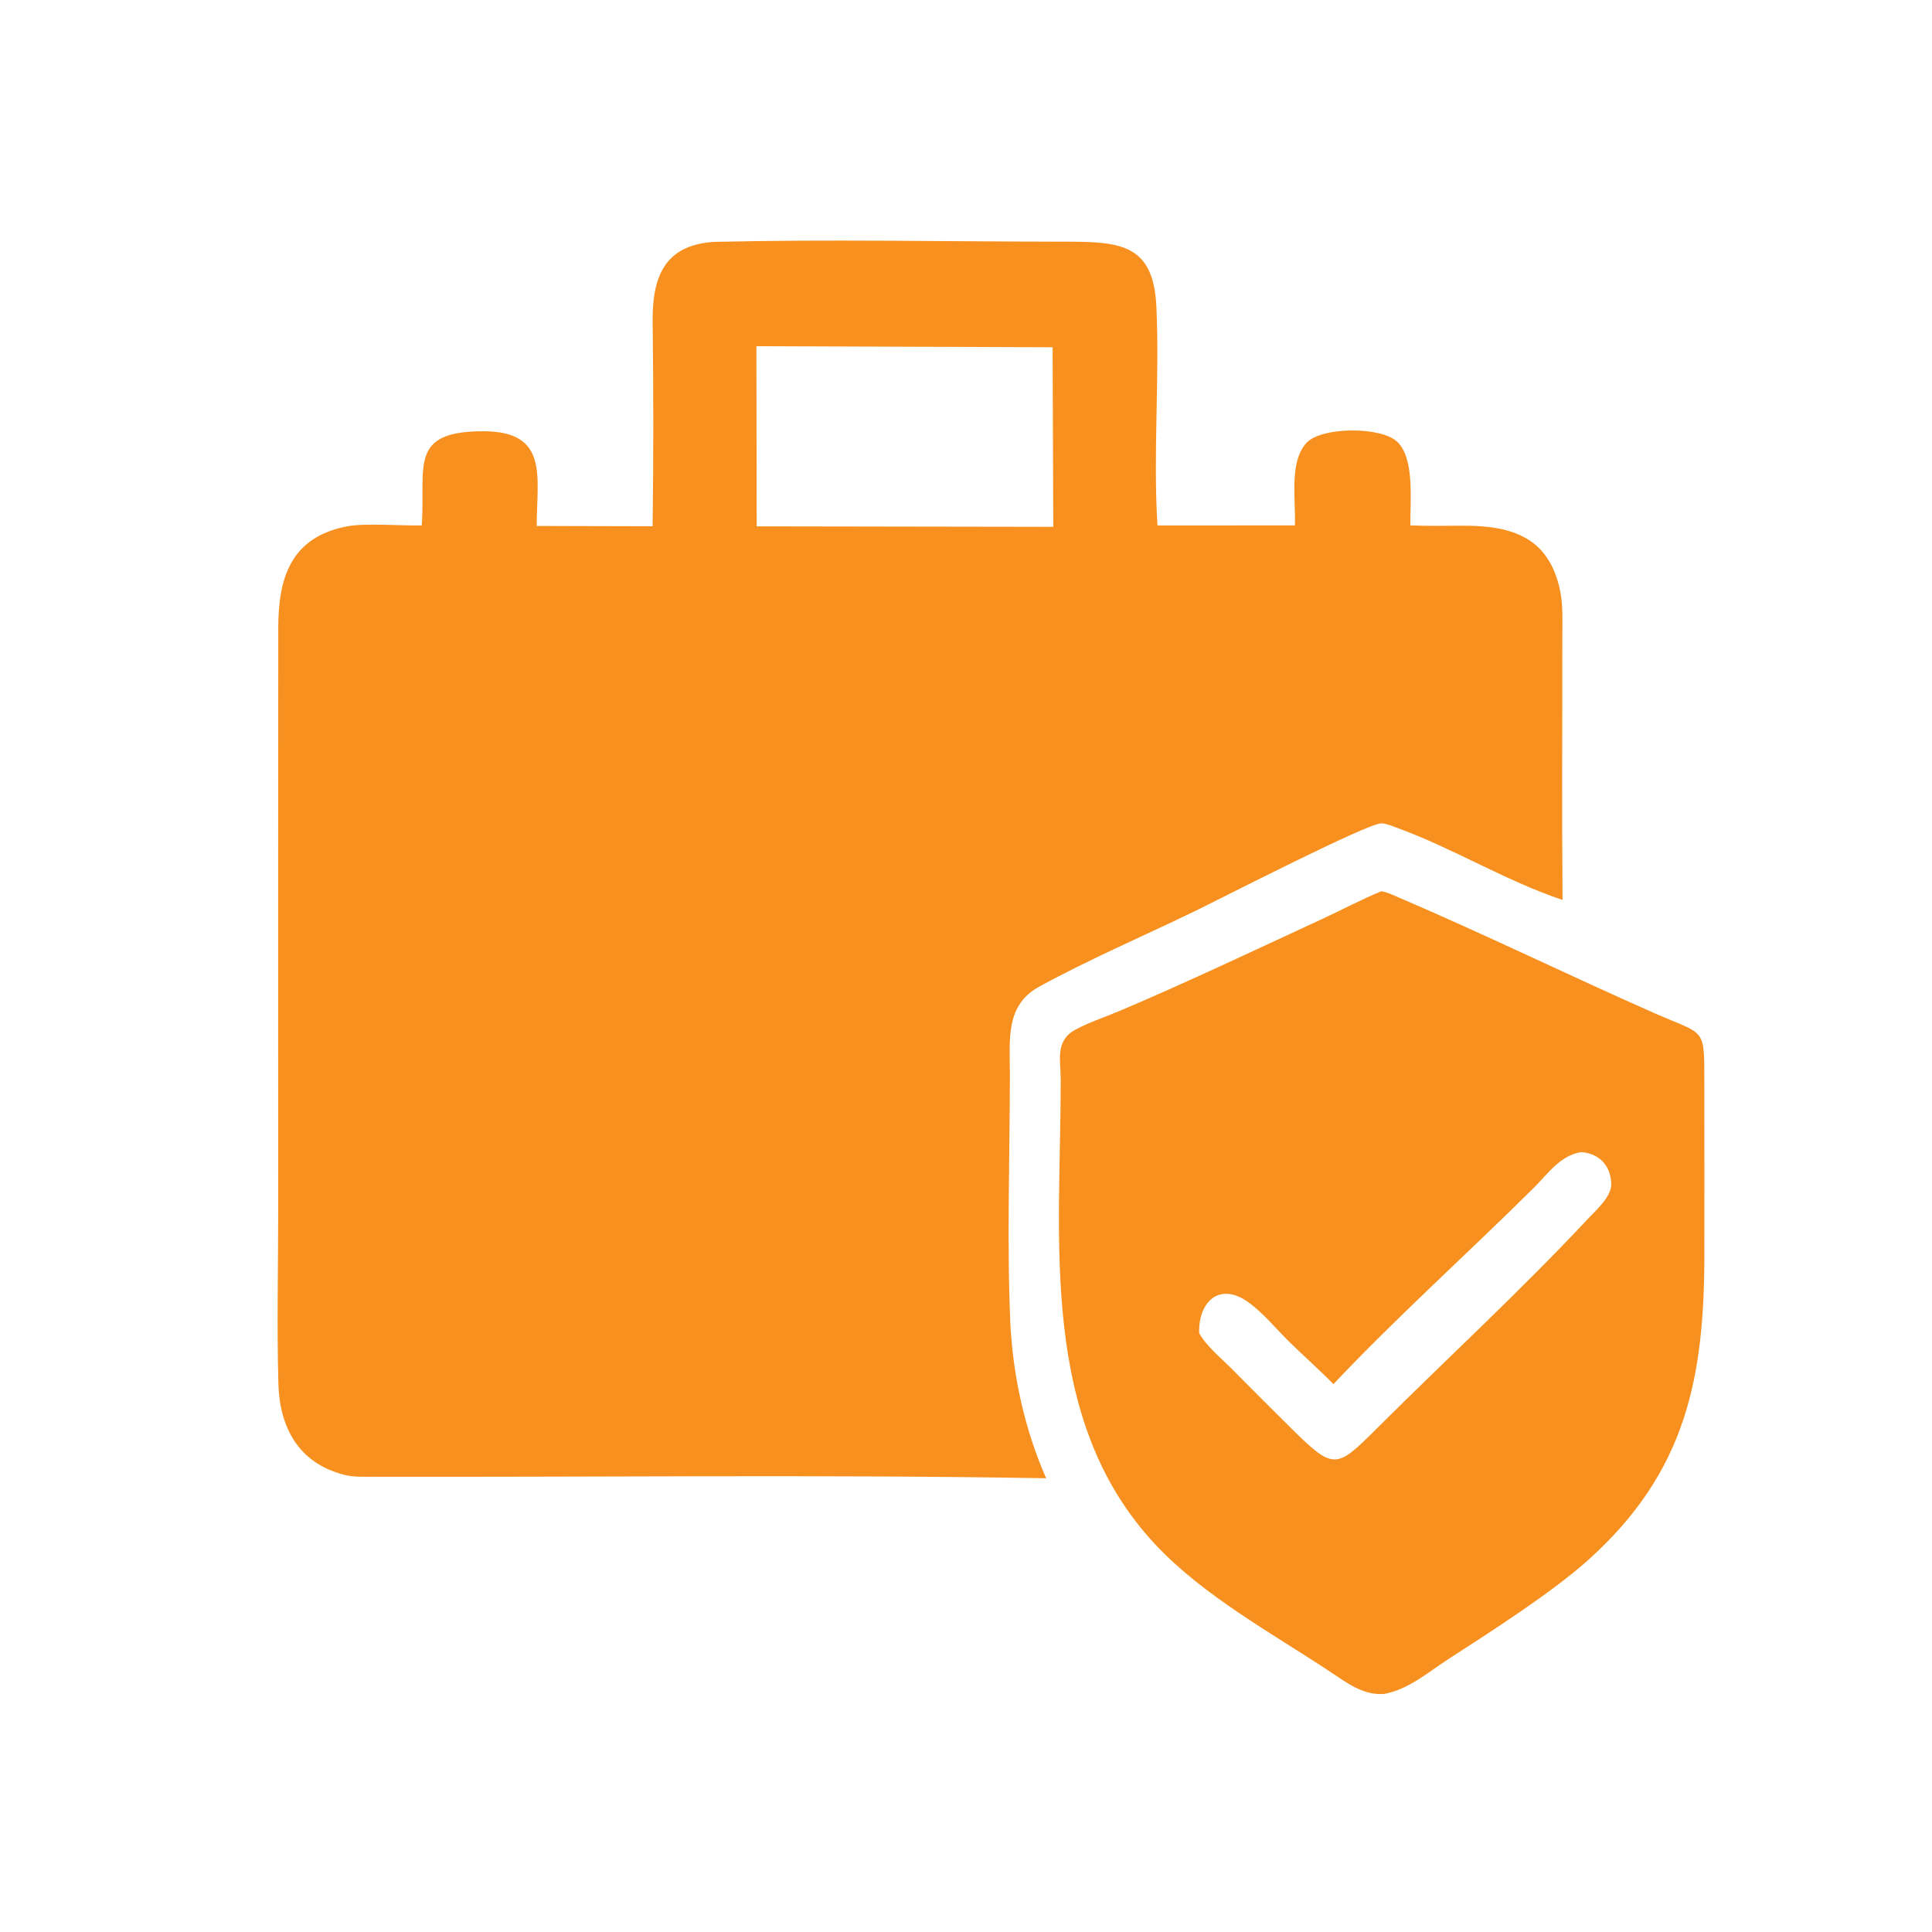
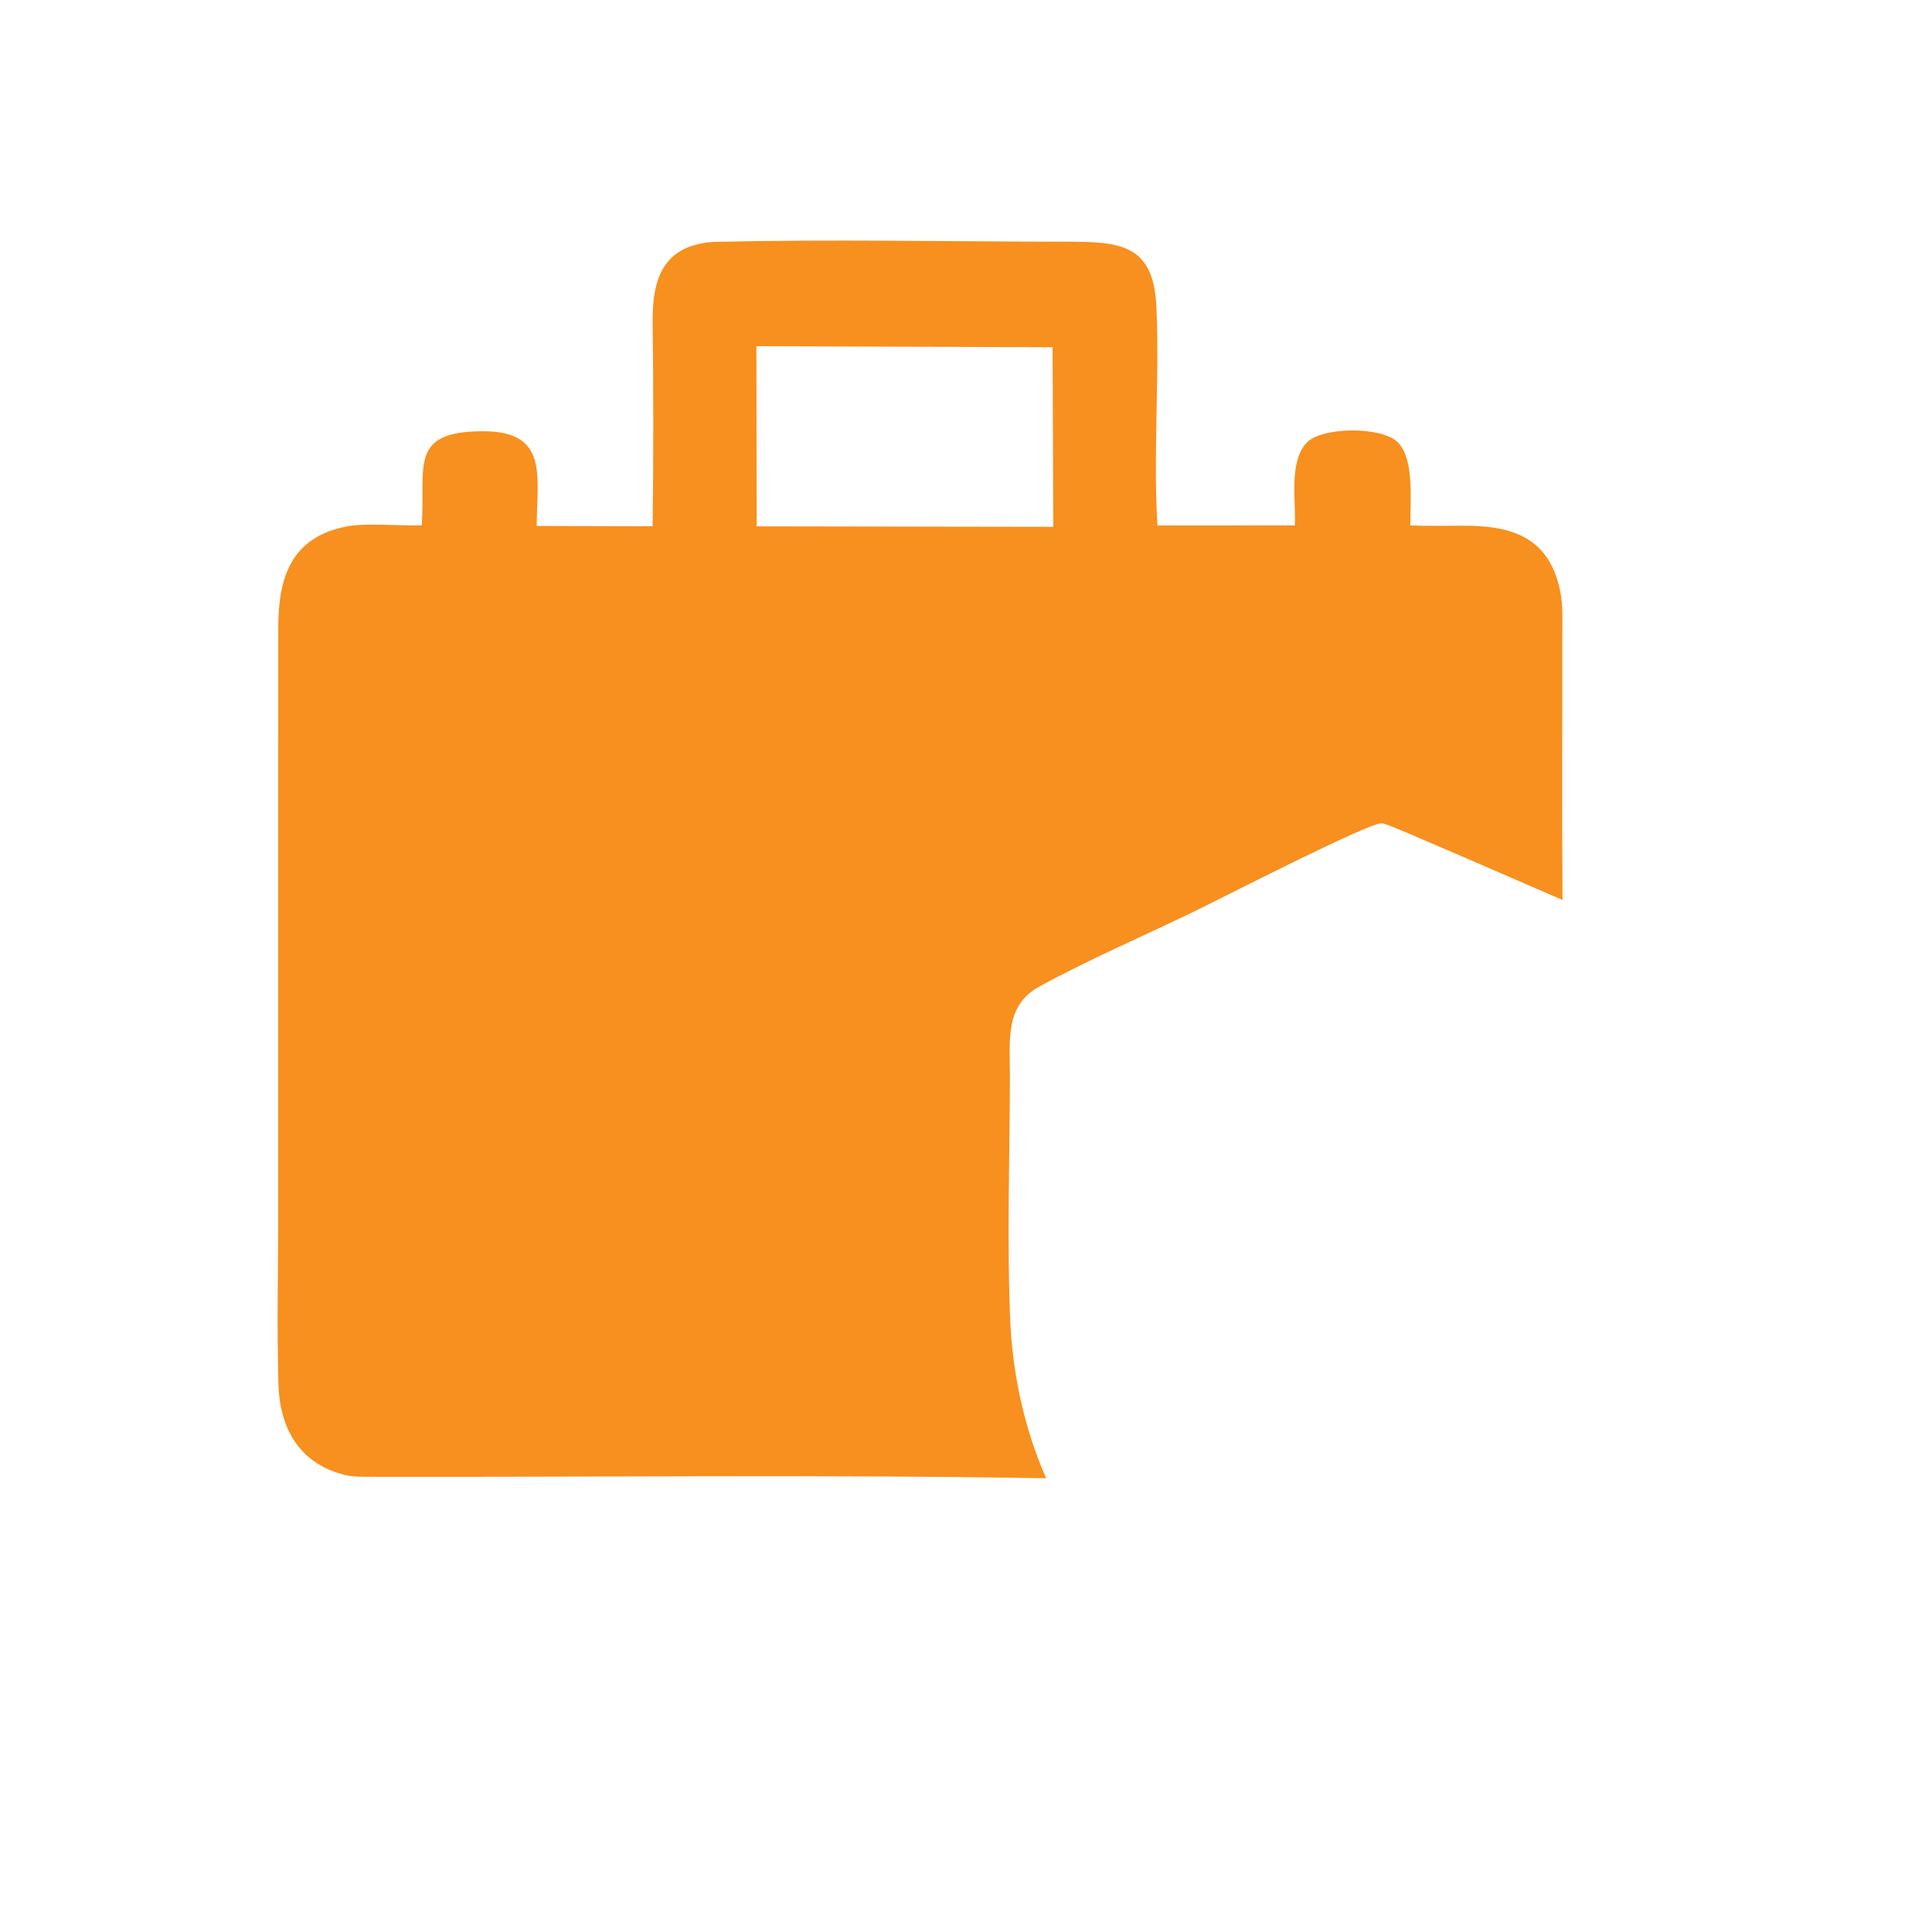
<svg xmlns="http://www.w3.org/2000/svg" viewBox="1968 2468 64 64" width="64" height="64">
-   <path fill="#f7901e" stroke="none" fill-opacity="1" stroke-width="1" stroke-opacity="1" color="rgb(51, 51, 51)" id="tSvg15ef2e666a4" d="M 1989.619 2485.433 C 1989.649 2483.183 1989.648 2480.926 1989.62 2478.675 C 1989.602 2477.195 1989.994 2476.123 1991.642 2476.013 C 1995.457 2475.923 1999.36 2476.003 2003.181 2476.006 C 2005.039 2476.007 2006.211 2476.024 2006.307 2478.16 C 2006.416 2480.572 2006.195 2483 2006.342 2485.406 C 2007.859 2485.406 2009.376 2485.406 2010.894 2485.405 C 2010.933 2484.583 2010.689 2483.294 2011.288 2482.661 C 2011.78 2482.141 2013.751 2482.117 2014.293 2482.642 C 2014.869 2483.2 2014.71 2484.614 2014.72 2485.405 C 2015.275 2485.426 2015.832 2485.419 2016.388 2485.415 C 2017.981 2485.402 2019.315 2485.721 2019.688 2487.603 C 2019.779 2488.062 2019.754 2488.559 2019.754 2489.026 C 2019.757 2491.955 2019.737 2494.884 2019.761 2497.813 C 2017.842 2497.165 2016.122 2496.088 2014.242 2495.409 C 2014.094 2495.355 2013.918 2495.279 2013.759 2495.275 C 2013.309 2495.264 2008.431 2497.772 2007.543 2498.202 C 2005.84 2499.026 2004.077 2499.779 2002.418 2500.688 C 2001.284 2501.309 2001.455 2502.486 2001.454 2503.622 C 2001.451 2506.323 2001.348 2509.224 2001.473 2511.912 C 2001.571 2513.652 2001.954 2515.371 2002.655 2516.969 C 1995.201 2516.841 1987.772 2516.936 1980.319 2516.919 C 1980.032 2516.918 1979.708 2516.931 1979.429 2516.861 C 1979.411 2516.856 1979.393 2516.851 1979.375 2516.847 C 1977.872 2516.454 1977.26 2515.261 1977.222 2513.836 C 1977.17 2511.9 1977.216 2509.95 1977.216 2508.013 C 1977.215 2501.607 1977.21 2495.202 1977.218 2488.797 C 1977.22 2487.176 1977.608 2485.79 1979.515 2485.433 C 1980.111 2485.322 1981.286 2485.421 1981.972 2485.405 C 1982.101 2483.464 1981.519 2482.289 1983.999 2482.286 C 1986.188 2482.284 1985.784 2483.776 1985.779 2485.423C 1987.059 2485.426 1988.339 2485.43 1989.619 2485.433Z M 1993.057 2479.469 C 1993.06 2481.458 1993.063 2483.447 1993.066 2485.436 C 1996.341 2485.441 1999.616 2485.447 2002.891 2485.452 C 2002.884 2483.469 2002.876 2481.486 2002.869 2479.503C 1999.598 2479.492 1996.327 2479.481 1993.057 2479.469Z" />
-   <path fill="#f7901e" stroke="none" fill-opacity="1" stroke-width="1" stroke-opacity="1" color="rgb(51, 51, 51)" id="tSvgc5666c6435" d="M 2013.837 2524.115 C 2013.142 2524.161 2012.593 2523.729 2012.042 2523.365 C 2010.099 2522.079 2007.881 2520.874 2006.287 2519.179 C 2002.368 2515.012 2003.141 2509.015 2003.138 2503.769 C 2003.137 2503.119 2002.944 2502.479 2003.623 2502.11 C 2004.082 2501.862 2004.603 2501.693 2005.085 2501.489 C 2007.347 2500.53 2009.575 2499.47 2011.806 2498.439 C 2012.456 2498.138 2013.093 2497.798 2013.755 2497.525 C 2013.926 2497.545 2014.123 2497.639 2014.282 2497.707 C 2017.145 2498.932 2019.948 2500.3 2022.797 2501.559 C 2024.55 2502.332 2024.453 2501.974 2024.458 2504.031 C 2024.461 2505.873 2024.462 2507.715 2024.46 2509.557 C 2024.456 2513.637 2023.862 2516.766 2020.597 2519.69 C 2019.401 2520.762 2017.341 2522.08 2015.973 2522.964C 2015.3 2523.399 2014.65 2523.976 2013.837 2524.115Z M 2020.378 2506.164 C 2019.665 2506.287 2019.286 2506.876 2018.798 2507.359 C 2016.638 2509.502 2014.243 2511.654 2012.172 2513.851 C 2011.7 2513.367 2011.192 2512.925 2010.711 2512.451 C 2010.264 2512.012 2009.838 2511.48 2009.326 2511.119 C 2008.411 2510.476 2007.695 2511.1 2007.724 2512.161 C 2007.957 2512.583 2008.431 2512.971 2008.771 2513.312 C 2008.803 2513.344 2008.834 2513.376 2008.866 2513.408 C 2009.457 2514.002 2010.048 2514.596 2010.643 2515.185 C 2012.197 2516.725 2012.222 2516.701 2013.632 2515.298 C 2013.635 2515.294 2013.639 2515.29 2013.643 2515.286 C 2015.955 2512.985 2018.358 2510.772 2020.589 2508.39 C 2020.862 2508.098 2021.383 2507.647 2021.375 2507.226C 2021.363 2506.614 2020.979 2506.21 2020.378 2506.164Z" />
+   <path fill="#f7901e" stroke="none" fill-opacity="1" stroke-width="1" stroke-opacity="1" color="rgb(51, 51, 51)" id="tSvg15ef2e666a4" d="M 1989.619 2485.433 C 1989.649 2483.183 1989.648 2480.926 1989.62 2478.675 C 1989.602 2477.195 1989.994 2476.123 1991.642 2476.013 C 1995.457 2475.923 1999.36 2476.003 2003.181 2476.006 C 2005.039 2476.007 2006.211 2476.024 2006.307 2478.16 C 2006.416 2480.572 2006.195 2483 2006.342 2485.406 C 2007.859 2485.406 2009.376 2485.406 2010.894 2485.405 C 2010.933 2484.583 2010.689 2483.294 2011.288 2482.661 C 2011.78 2482.141 2013.751 2482.117 2014.293 2482.642 C 2014.869 2483.2 2014.71 2484.614 2014.72 2485.405 C 2015.275 2485.426 2015.832 2485.419 2016.388 2485.415 C 2017.981 2485.402 2019.315 2485.721 2019.688 2487.603 C 2019.779 2488.062 2019.754 2488.559 2019.754 2489.026 C 2019.757 2491.955 2019.737 2494.884 2019.761 2497.813 C 2014.094 2495.355 2013.918 2495.279 2013.759 2495.275 C 2013.309 2495.264 2008.431 2497.772 2007.543 2498.202 C 2005.84 2499.026 2004.077 2499.779 2002.418 2500.688 C 2001.284 2501.309 2001.455 2502.486 2001.454 2503.622 C 2001.451 2506.323 2001.348 2509.224 2001.473 2511.912 C 2001.571 2513.652 2001.954 2515.371 2002.655 2516.969 C 1995.201 2516.841 1987.772 2516.936 1980.319 2516.919 C 1980.032 2516.918 1979.708 2516.931 1979.429 2516.861 C 1979.411 2516.856 1979.393 2516.851 1979.375 2516.847 C 1977.872 2516.454 1977.26 2515.261 1977.222 2513.836 C 1977.17 2511.9 1977.216 2509.95 1977.216 2508.013 C 1977.215 2501.607 1977.21 2495.202 1977.218 2488.797 C 1977.22 2487.176 1977.608 2485.79 1979.515 2485.433 C 1980.111 2485.322 1981.286 2485.421 1981.972 2485.405 C 1982.101 2483.464 1981.519 2482.289 1983.999 2482.286 C 1986.188 2482.284 1985.784 2483.776 1985.779 2485.423C 1987.059 2485.426 1988.339 2485.43 1989.619 2485.433Z M 1993.057 2479.469 C 1993.06 2481.458 1993.063 2483.447 1993.066 2485.436 C 1996.341 2485.441 1999.616 2485.447 2002.891 2485.452 C 2002.884 2483.469 2002.876 2481.486 2002.869 2479.503C 1999.598 2479.492 1996.327 2479.481 1993.057 2479.469Z" />
  <defs> </defs>
</svg>